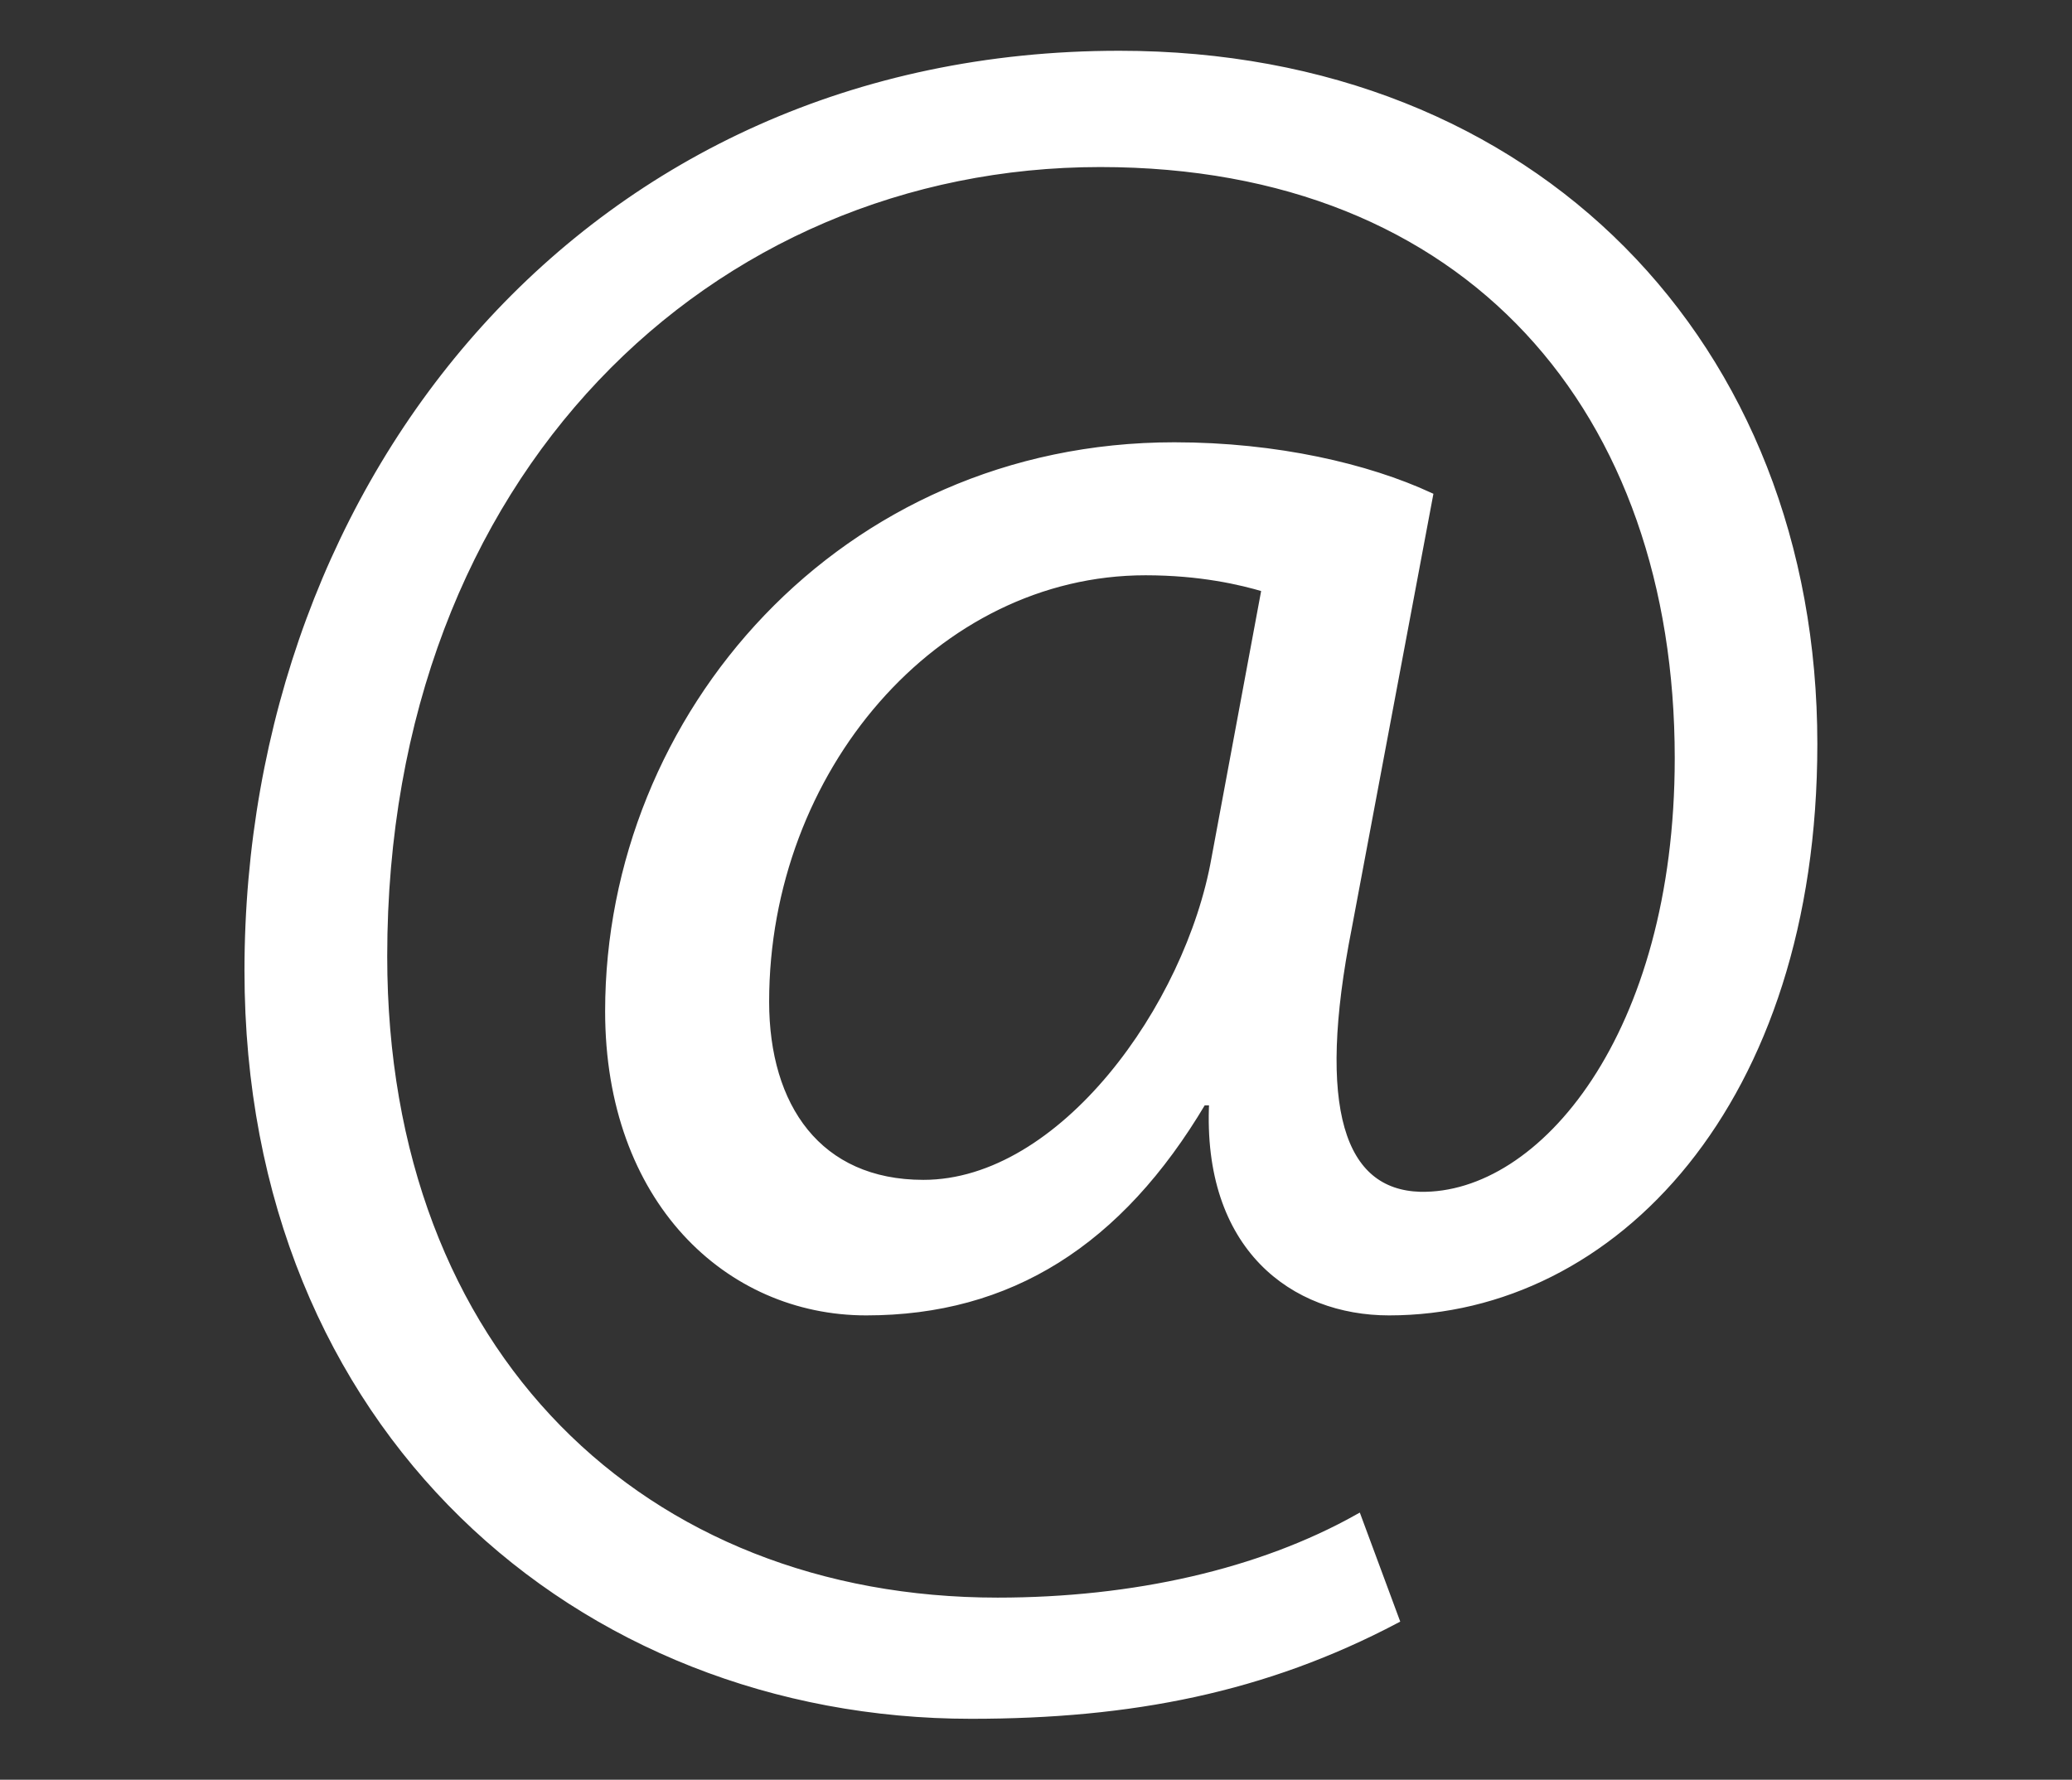
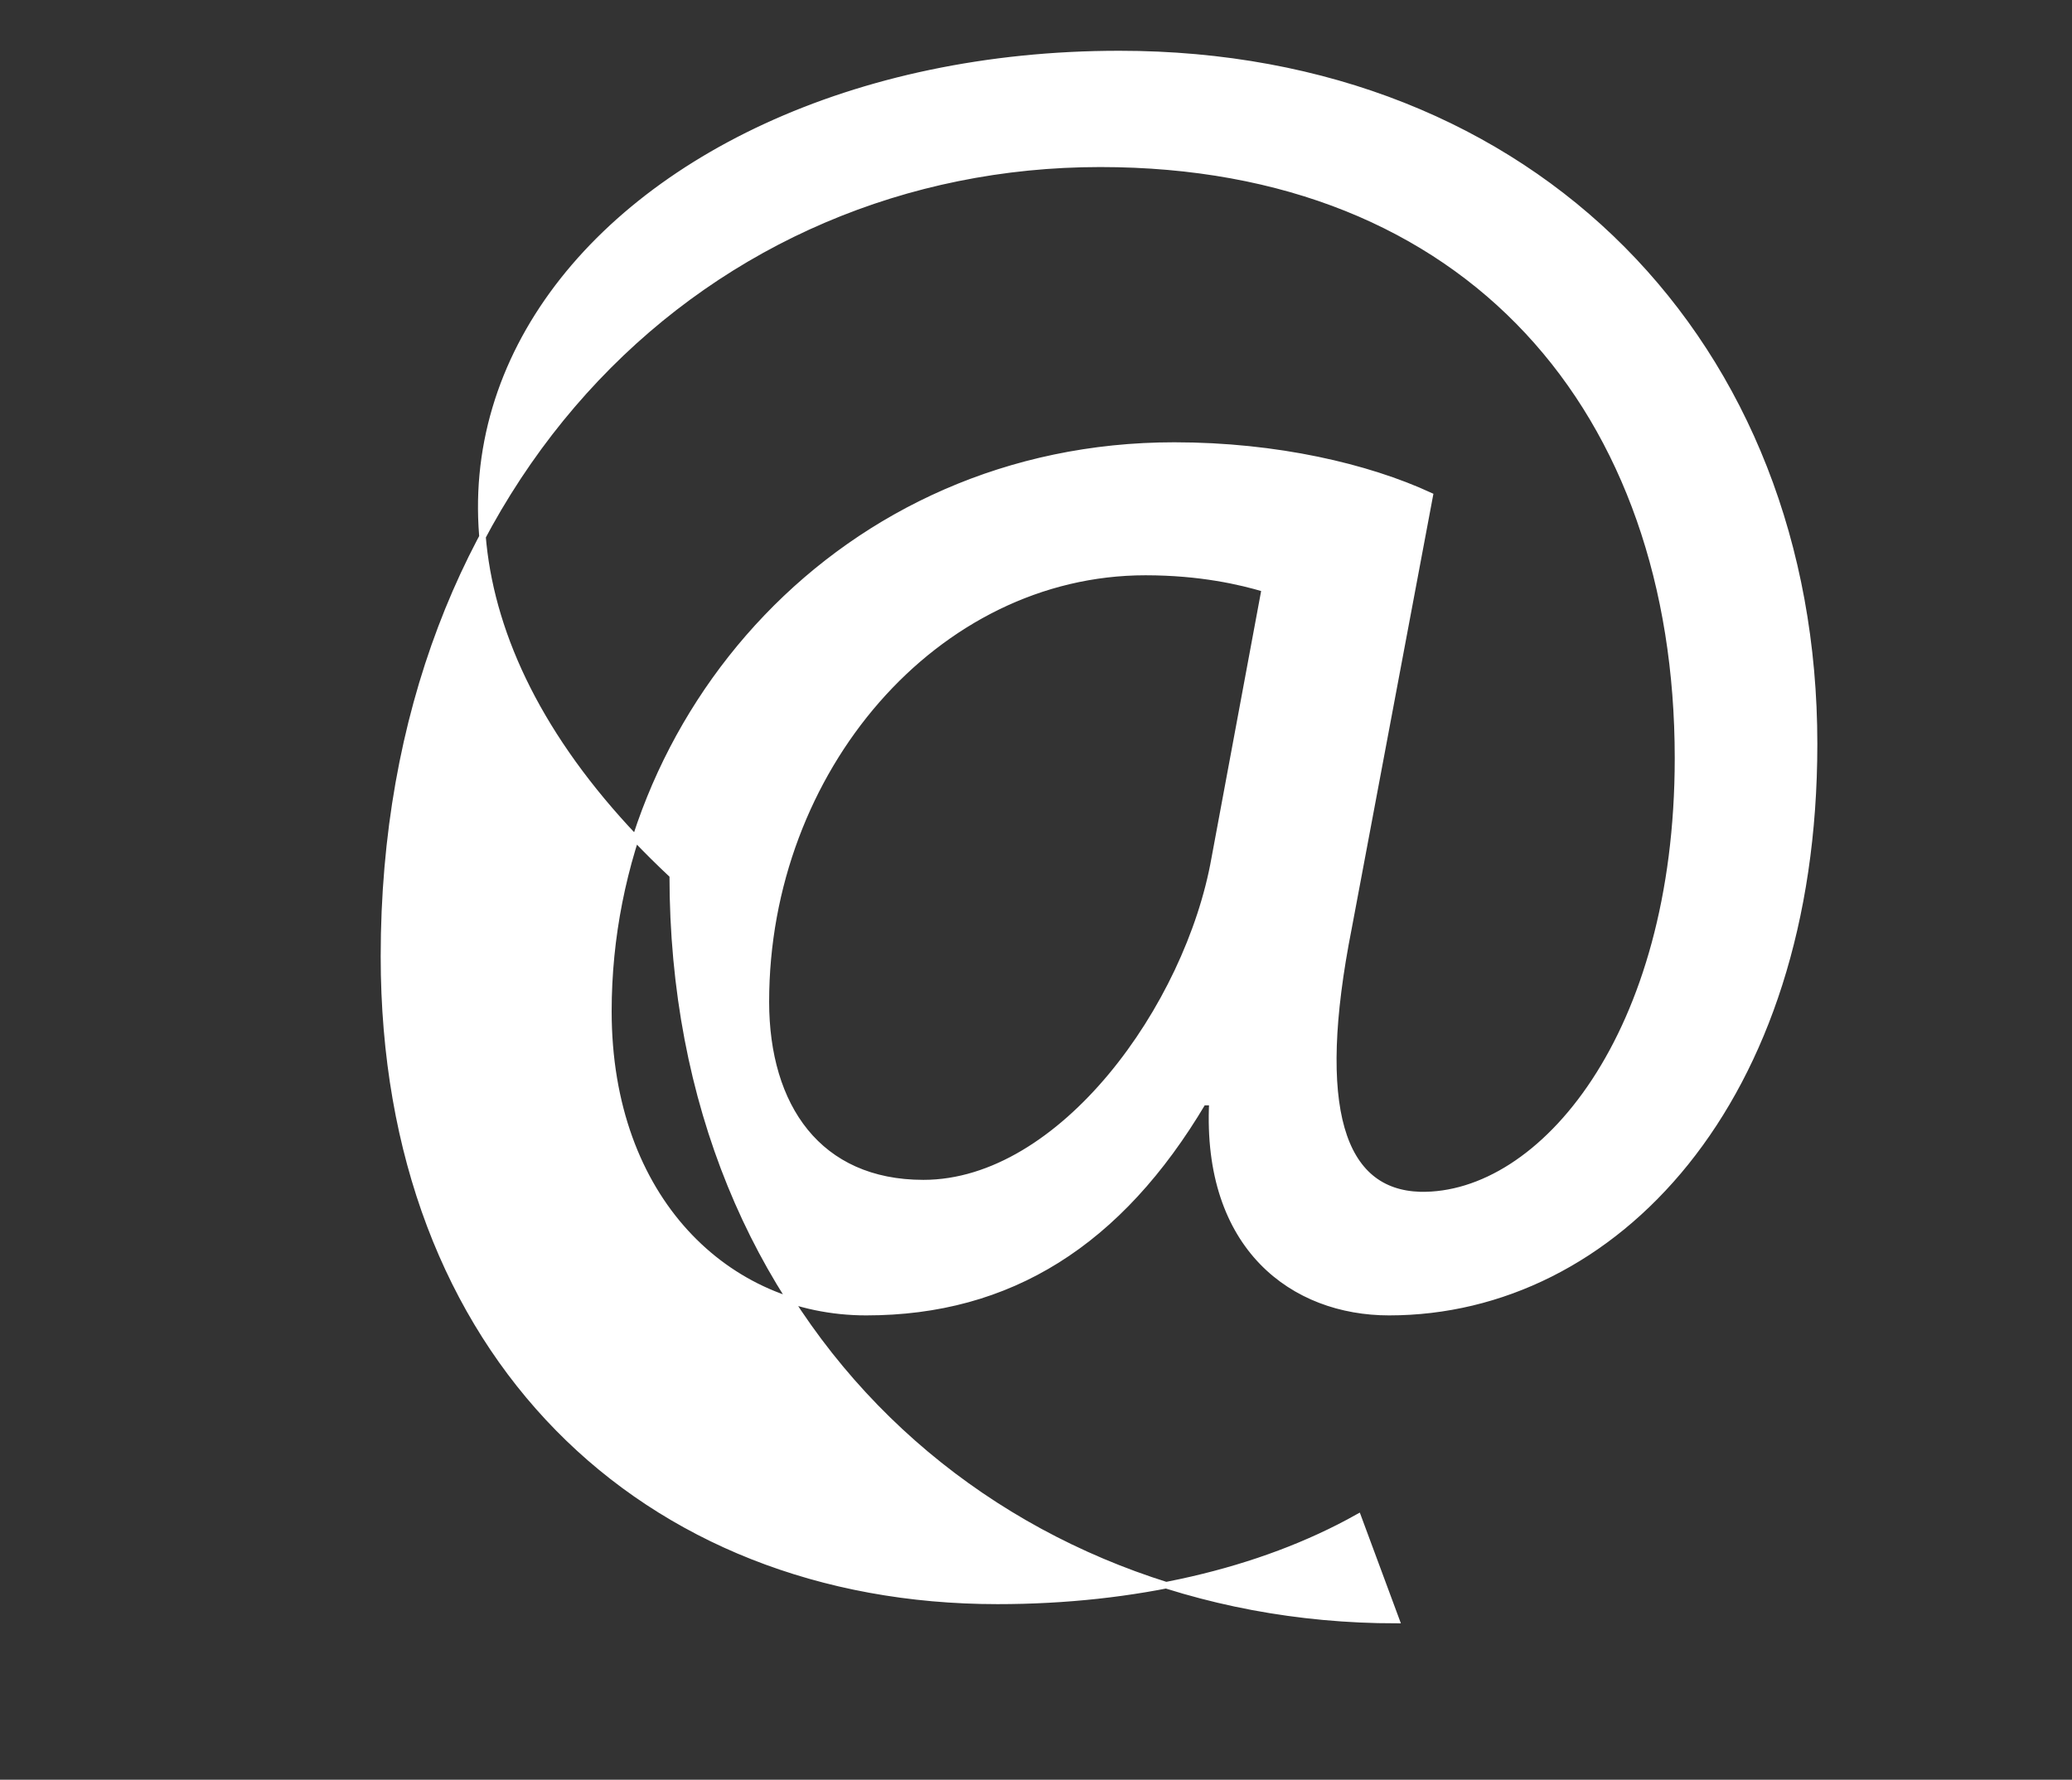
<svg xmlns="http://www.w3.org/2000/svg" id="Livello_1" x="0px" y="0px" viewBox="0 0 317.48 272.74" style="enable-background:new 0 0 317.48 272.74;" xml:space="preserve">
  <rect x="0" y="0" width="317.48" height="272.74" fill="#333333" stroke="none" />
  <style type="text/css">	.st0{fill:#FFFFFF;stroke:#FFFFFF;stroke-miterlimit:10;}</style>
  <g>
-     <path class="st0" d="M213.93,248.27c-20.12,10.61-40.6,14.63-65.12,14.63c-60,0-110.85-43.91-110.85-114.14  C37.97,73.4,90.29,8.28,171.5,8.28c63.65,0,106.46,44.63,106.46,105.73c0,54.88-30.73,87.07-65.12,87.07  c-14.63,0-28.17-9.88-27.07-32.19h-1.46c-12.8,21.58-29.63,32.19-51.58,32.19c-21.22,0-39.51-17.2-39.51-46.1  c0-45.36,35.85-86.7,86.7-86.7c15.73,0,29.63,3.29,39.15,7.68l-12.44,66.21c-5.49,27.8-1.1,40.61,10.97,40.97  c18.66,0.37,39.51-24.51,39.51-66.95c0-53.05-31.83-91.09-88.53-91.09c-59.63,0-109.75,47.19-109.75,121.46  c0,61.09,39.88,98.77,94.02,98.77c20.85,0,40.24-4.39,55.24-12.81L213.93,248.27z M193.81,90.22c-3.66-1.1-9.88-2.56-18.29-2.56  c-32.19,0-58.17,30.37-58.17,65.85c0,16.1,8.05,27.8,24.14,27.8c21.22,0,40.61-27.07,44.63-49.75L193.81,90.22z" />
+     <path class="st0" d="M213.93,248.27c-60,0-110.85-43.91-110.85-114.14  C37.97,73.4,90.29,8.28,171.5,8.28c63.65,0,106.46,44.63,106.46,105.73c0,54.88-30.73,87.07-65.12,87.07  c-14.63,0-28.17-9.88-27.07-32.19h-1.46c-12.8,21.58-29.63,32.19-51.58,32.19c-21.22,0-39.51-17.2-39.51-46.1  c0-45.36,35.85-86.7,86.7-86.7c15.73,0,29.63,3.29,39.15,7.68l-12.44,66.21c-5.49,27.8-1.1,40.61,10.97,40.97  c18.66,0.37,39.51-24.51,39.51-66.95c0-53.05-31.83-91.09-88.53-91.09c-59.63,0-109.75,47.19-109.75,121.46  c0,61.09,39.88,98.77,94.02,98.77c20.85,0,40.24-4.39,55.24-12.81L213.93,248.27z M193.81,90.22c-3.66-1.1-9.88-2.56-18.29-2.56  c-32.19,0-58.17,30.37-58.17,65.85c0,16.1,8.05,27.8,24.14,27.8c21.22,0,40.61-27.07,44.63-49.75L193.81,90.22z" />
  </g>
</svg>